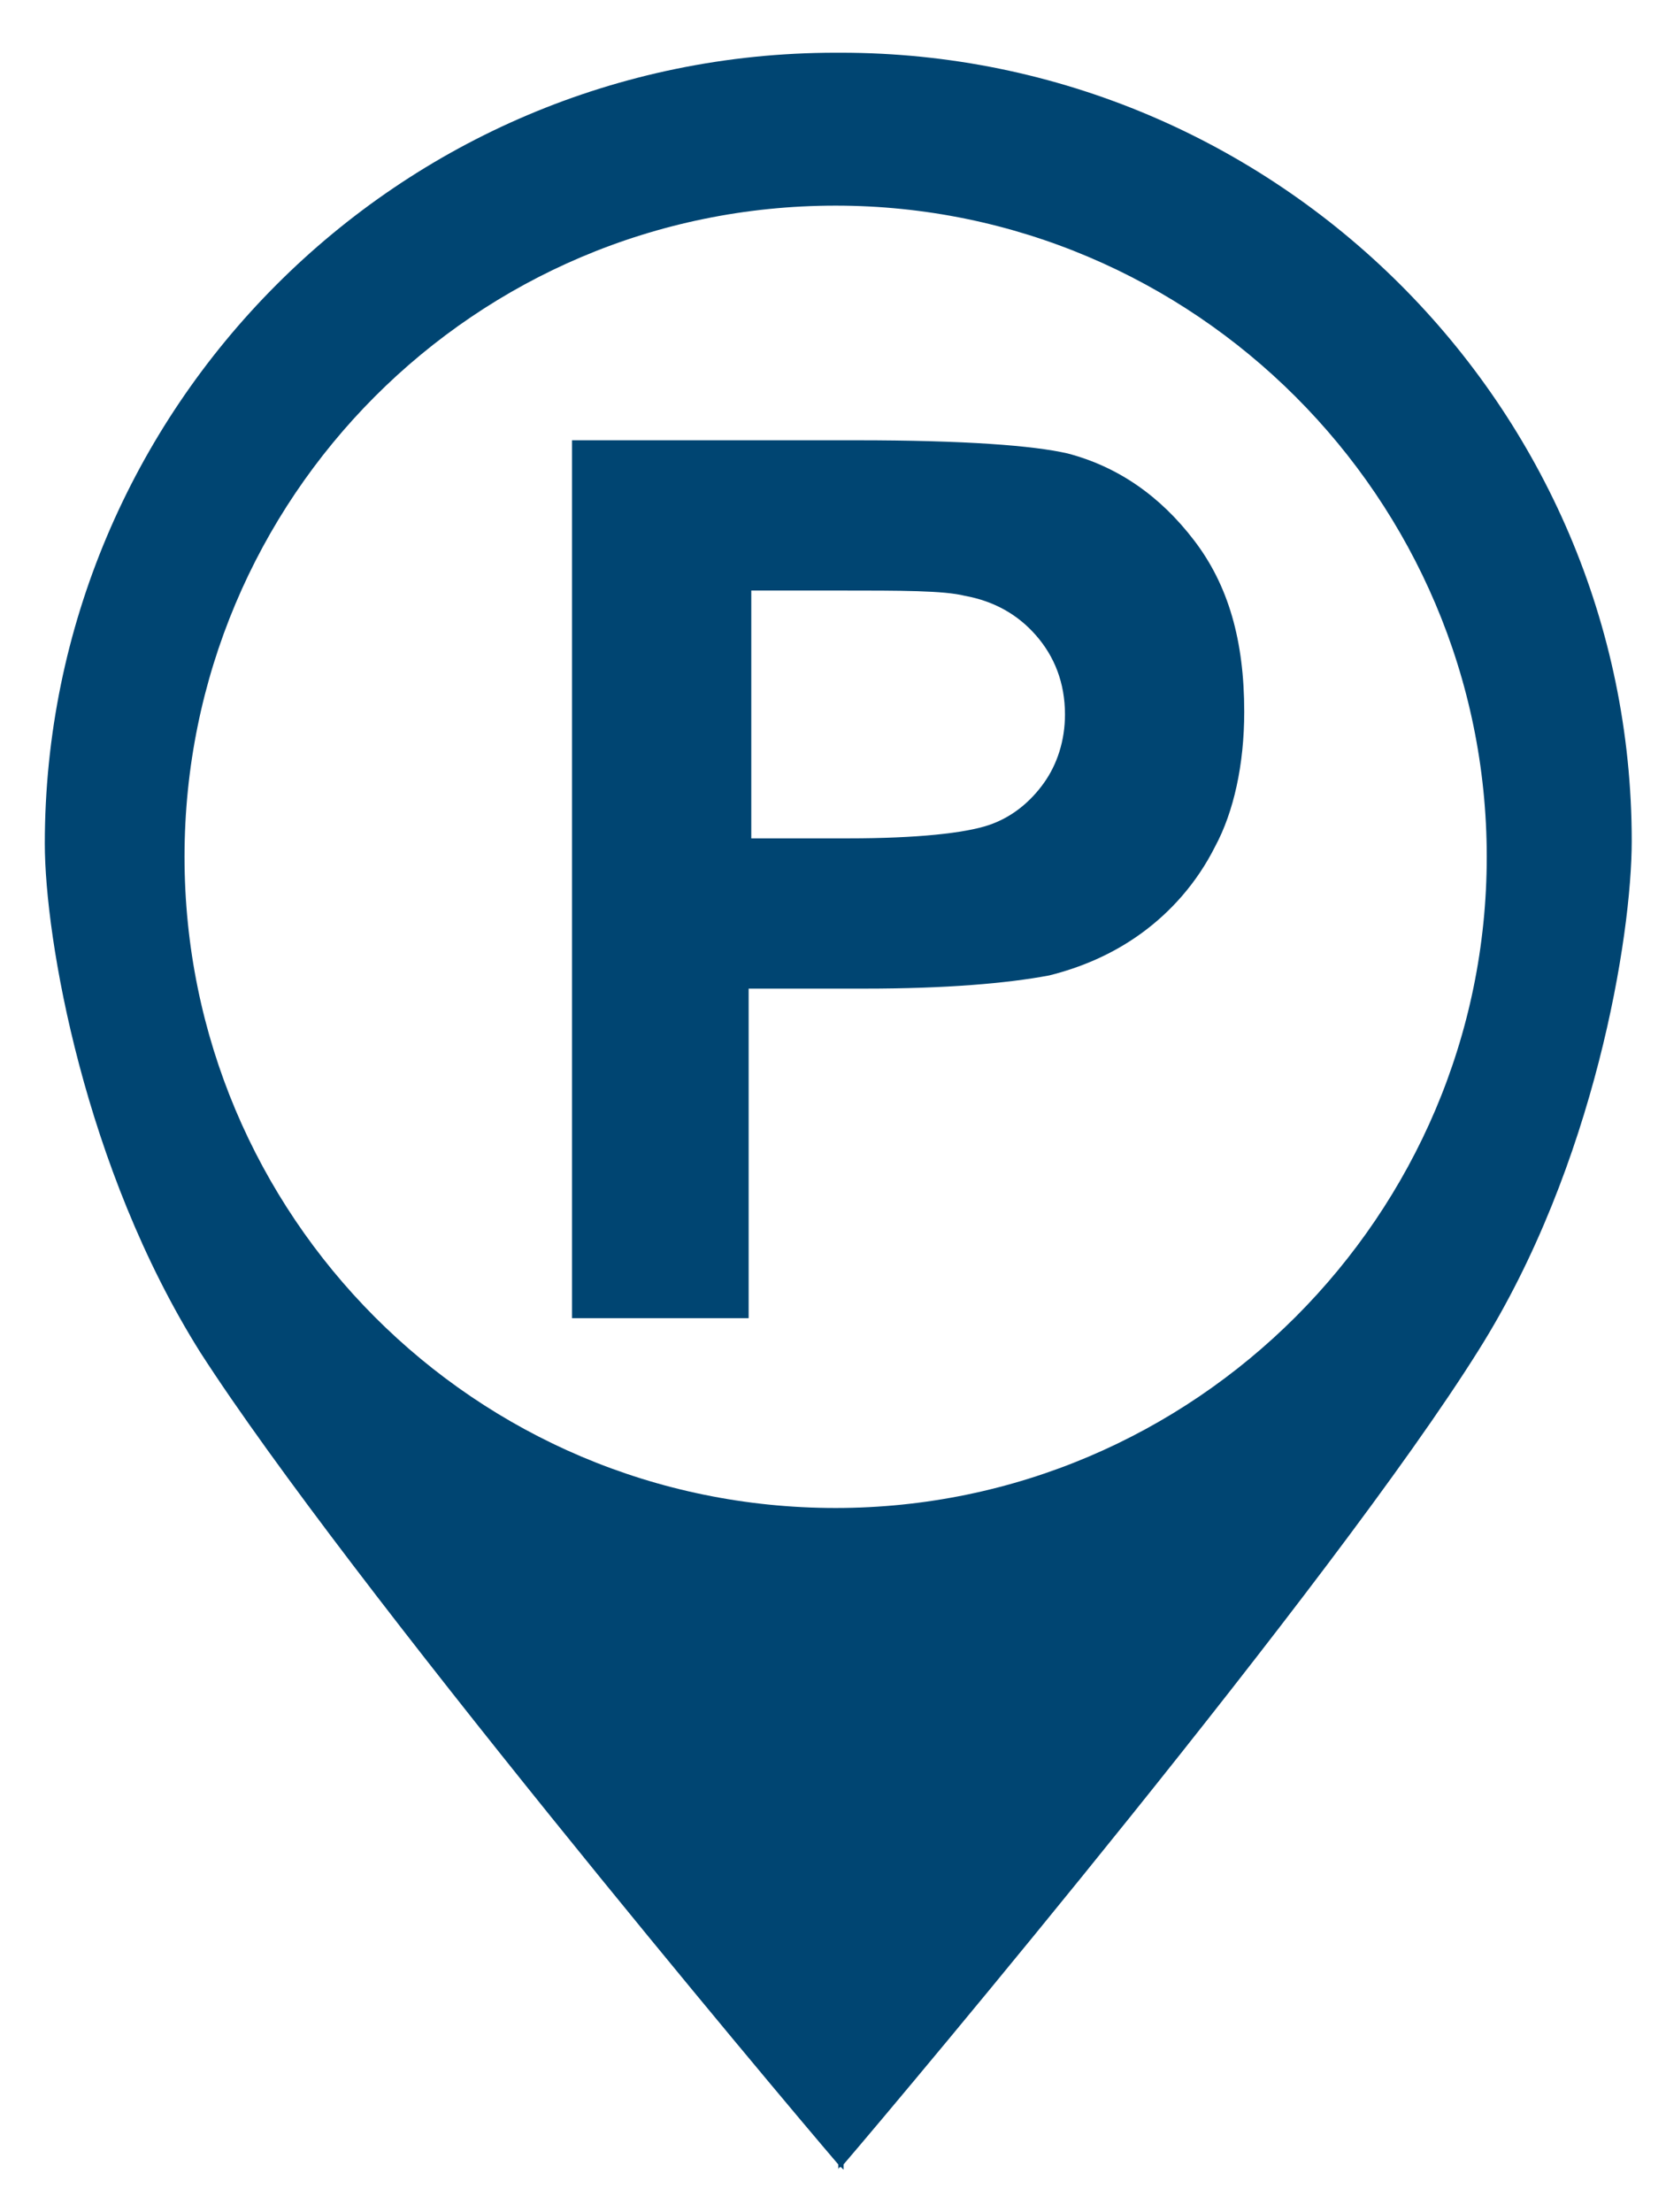
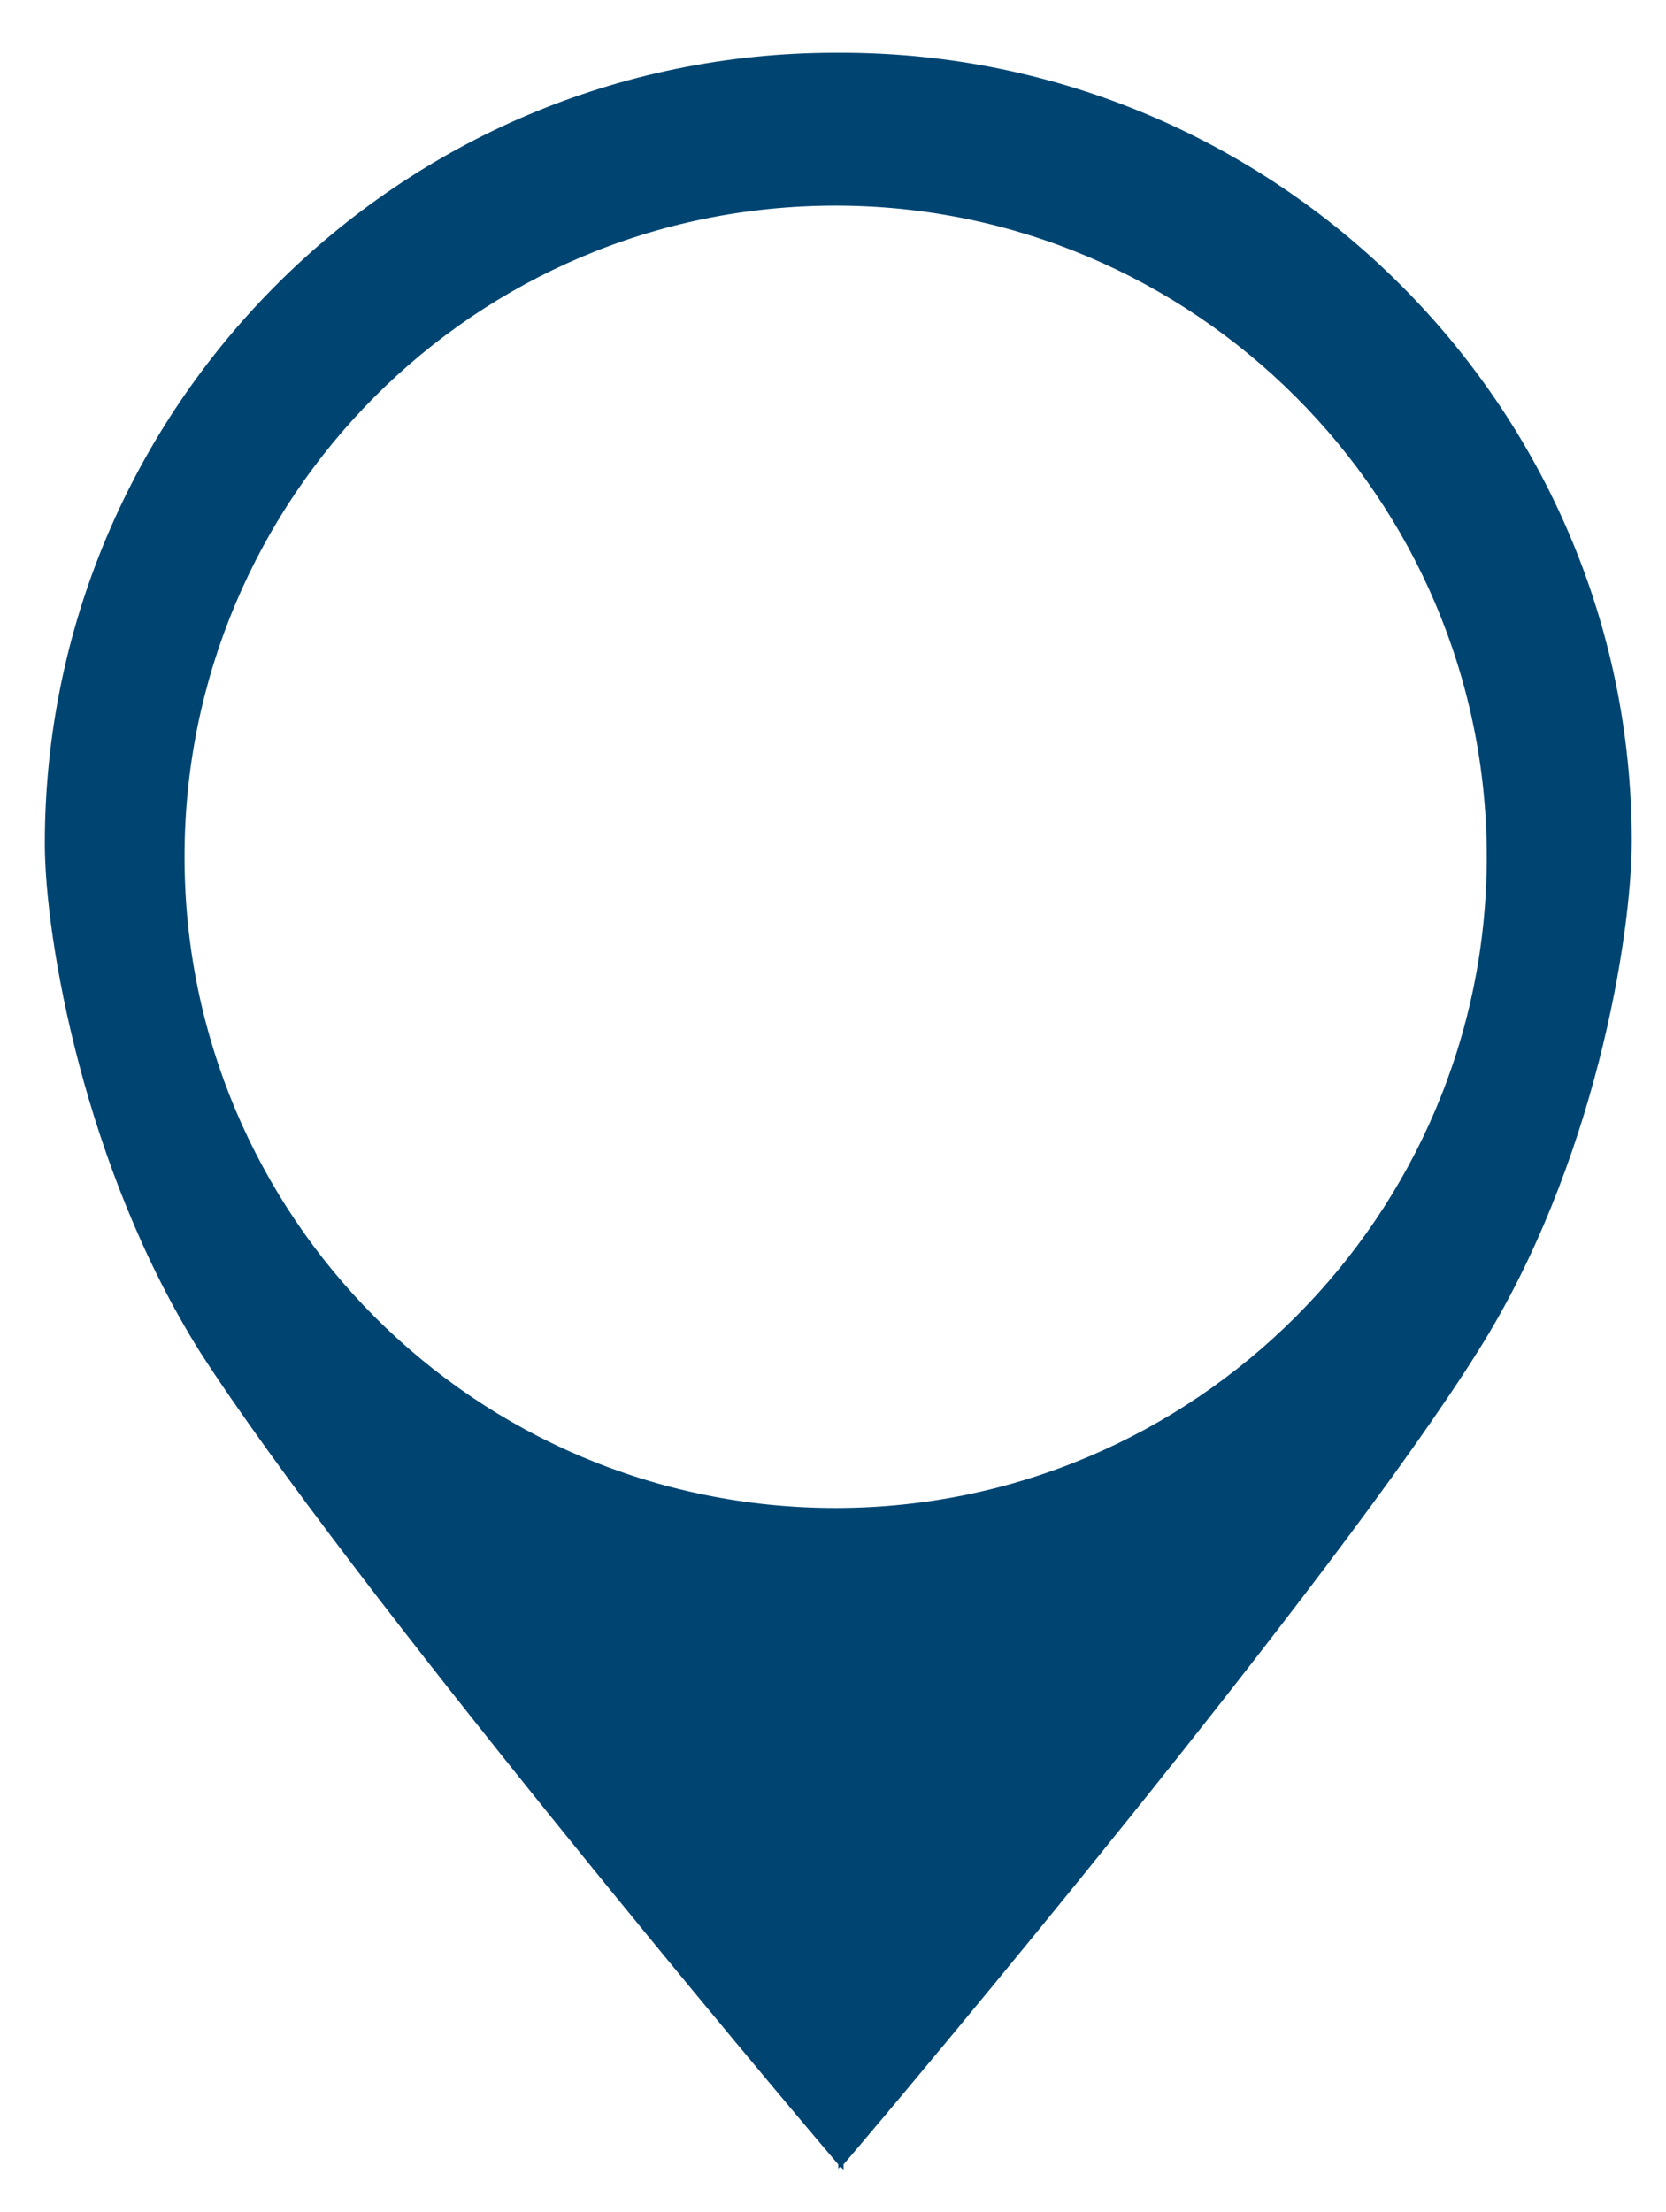
<svg xmlns="http://www.w3.org/2000/svg" version="1.1" id="Ebene_1" x="0px" y="0px" viewBox="0 0 63.2 83.9" style="enable-background:new 0 0 63.2 83.9;" xml:space="preserve">
  <style type="text/css">
	.st0{fill:#004572;}
</style>
  <g>
-     <path class="st0" d="M28.5,22.4v9.4h3.7c2.6,0,4.4-0.2,5.3-0.5c0.9-0.3,1.6-0.9,2.1-1.6c0.5-0.7,0.8-1.6,0.8-2.6   c0-1.2-0.4-2.2-1.1-3c-0.7-0.8-1.6-1.3-2.7-1.5c-0.8-0.2-2.4-0.2-4.8-0.2H28.5z M21.7,50V16.7h10.8c4.1,0,6.7,0.2,8,0.5   c1.9,0.5,3.5,1.6,4.8,3.3c1.3,1.7,1.9,3.8,1.9,6.5c0,2-0.4,3.8-1.1,5.1c-0.7,1.4-1.7,2.5-2.8,3.3c-1.1,0.8-2.3,1.3-3.5,1.6   c-1.6,0.3-3.9,0.5-7,0.5h-4.4V50H21.7z" />
    <path class="st0" d="M31.7,57.2C18,57.2,7,46.1,7,32.5S18,7.8,31.7,7.8c13.6,0,24.7,11.1,24.7,24.7S45.3,57.2,31.7,57.2 M31.9,2   L31.9,2h-0.2c-16.6,0-30,13.5-30,30c0,3.6,1.5,12.3,5.9,19.3c5.6,8.7,21.8,28,24.2,30.8l0,0.2c0,0,0-0.1,0.1-0.1   c0,0,0.1,0.1,0.1,0.1v-0.2c2.4-2.8,18.6-22.1,24.1-30.9c4.4-7,5.8-15.7,5.8-19.3C61.9,15.4,48.4,2,31.9,2" />
  </g>
</svg>